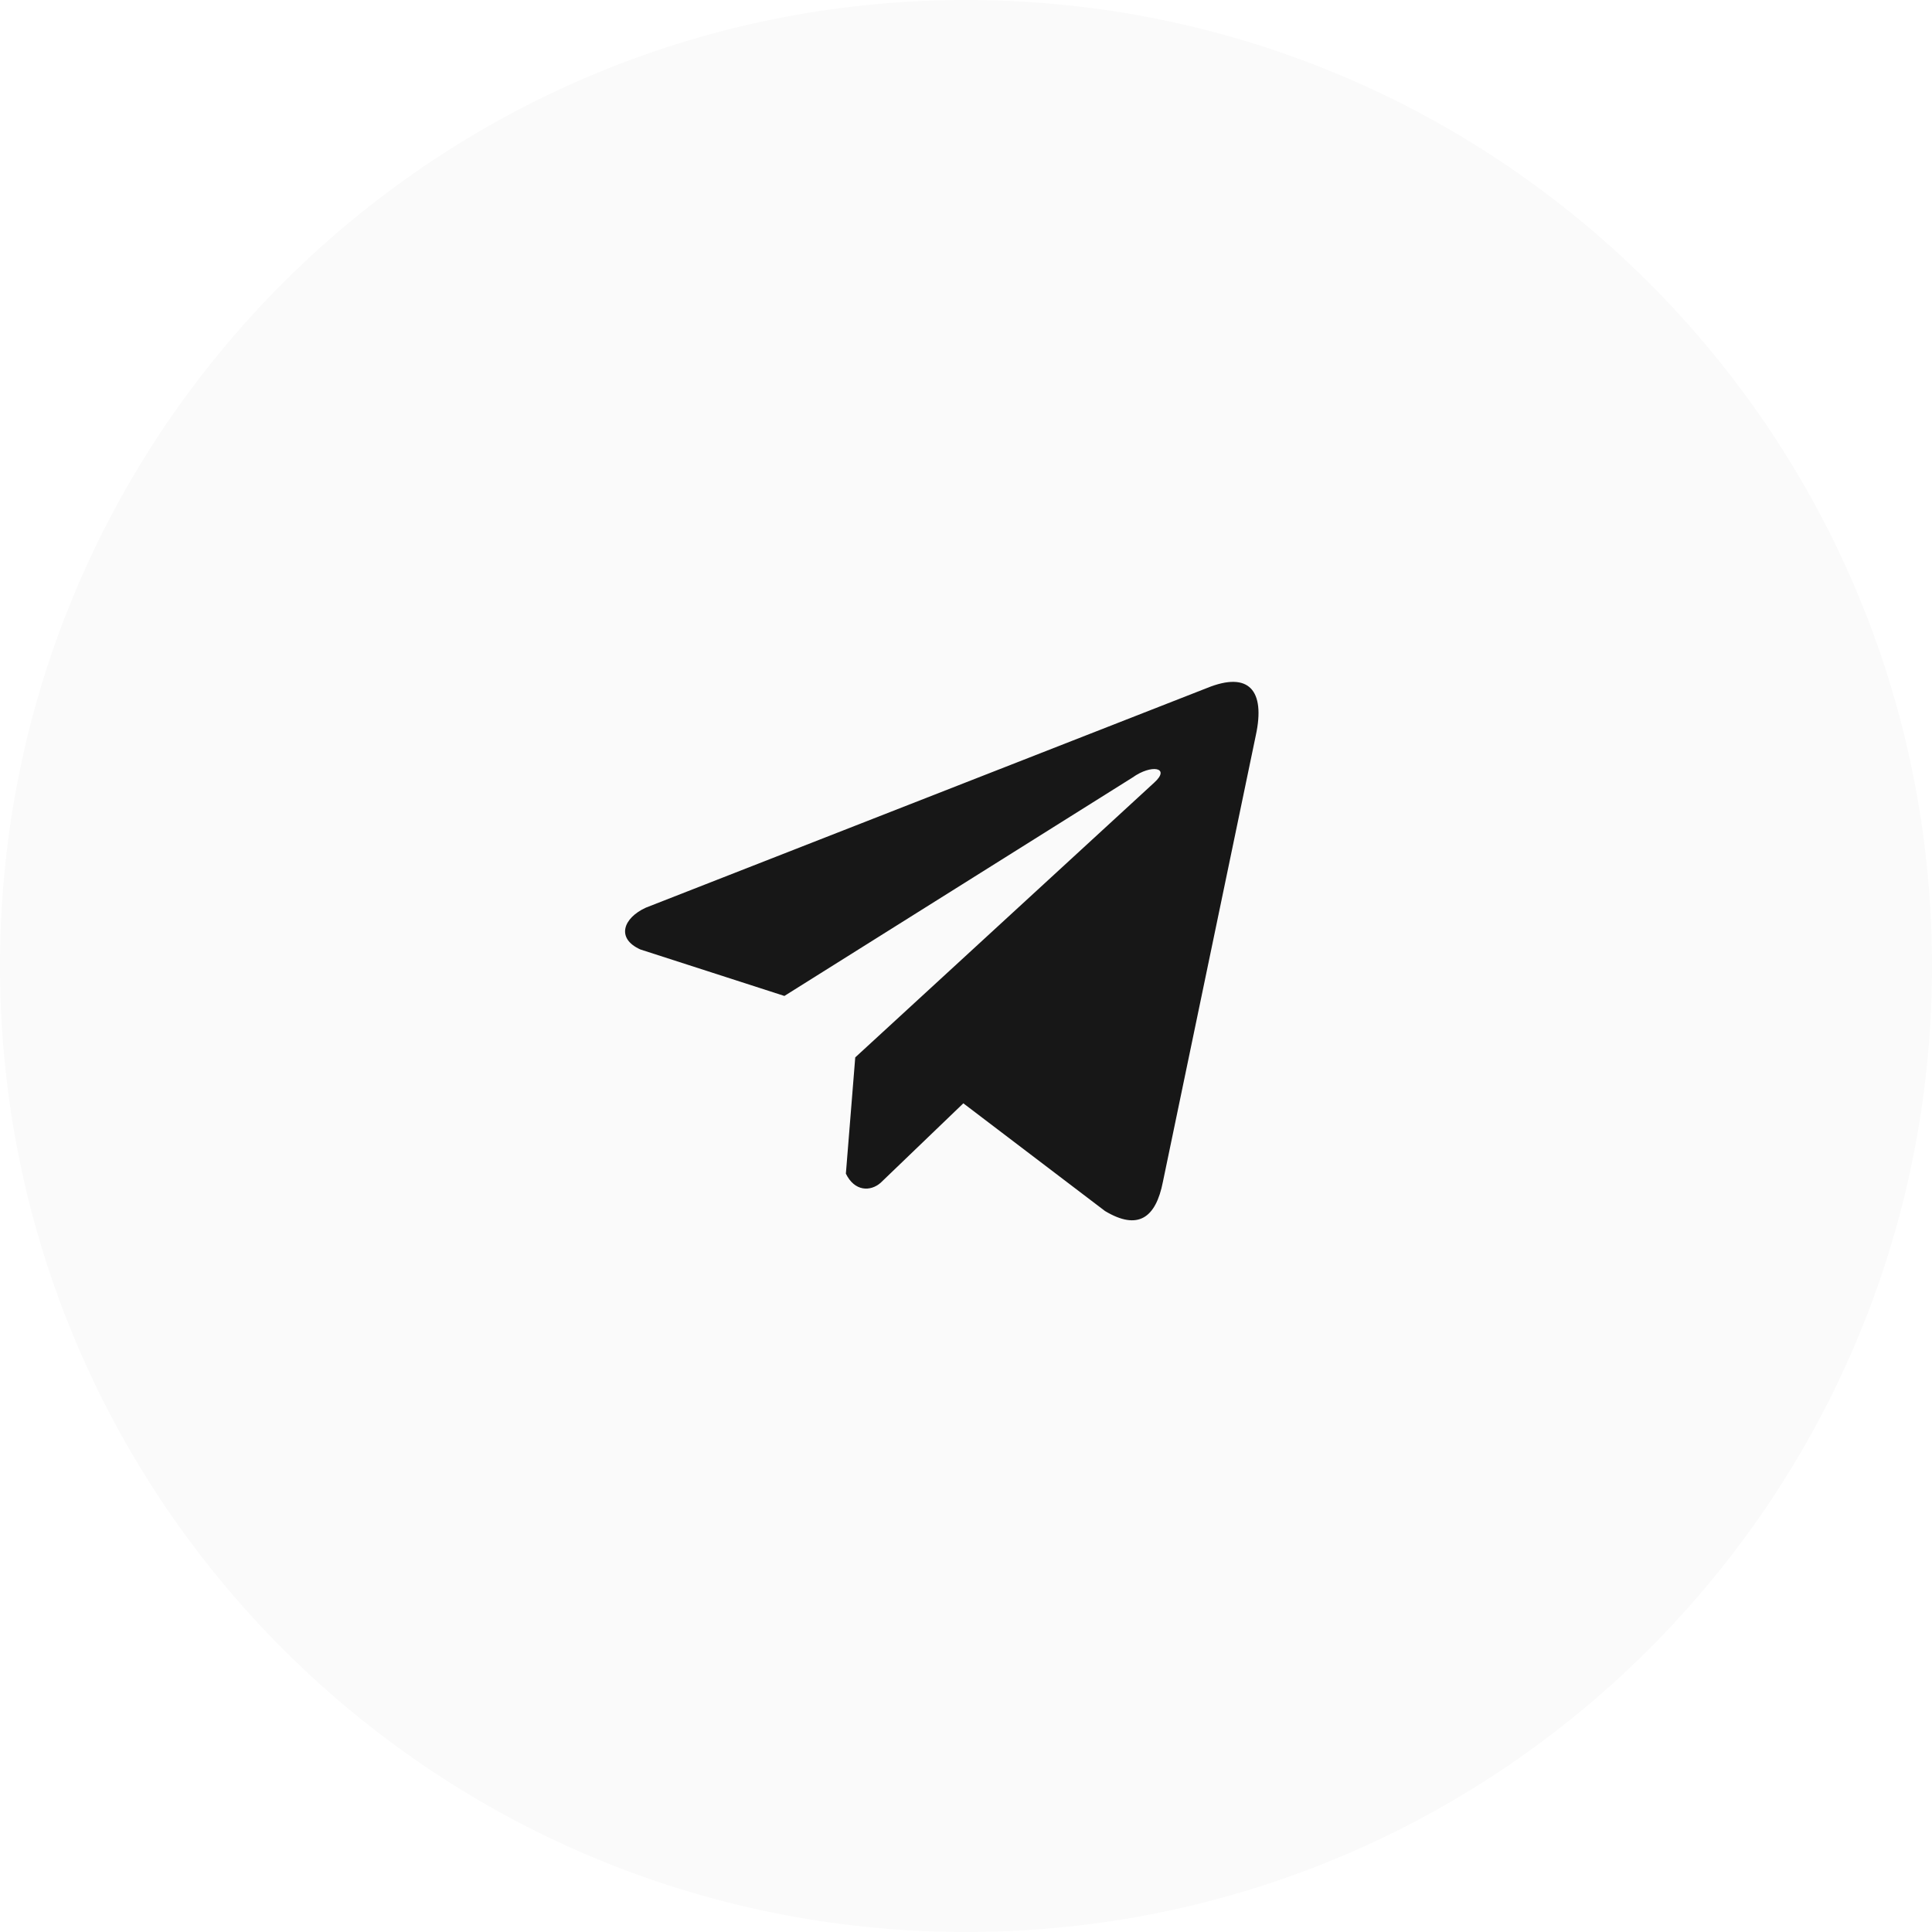
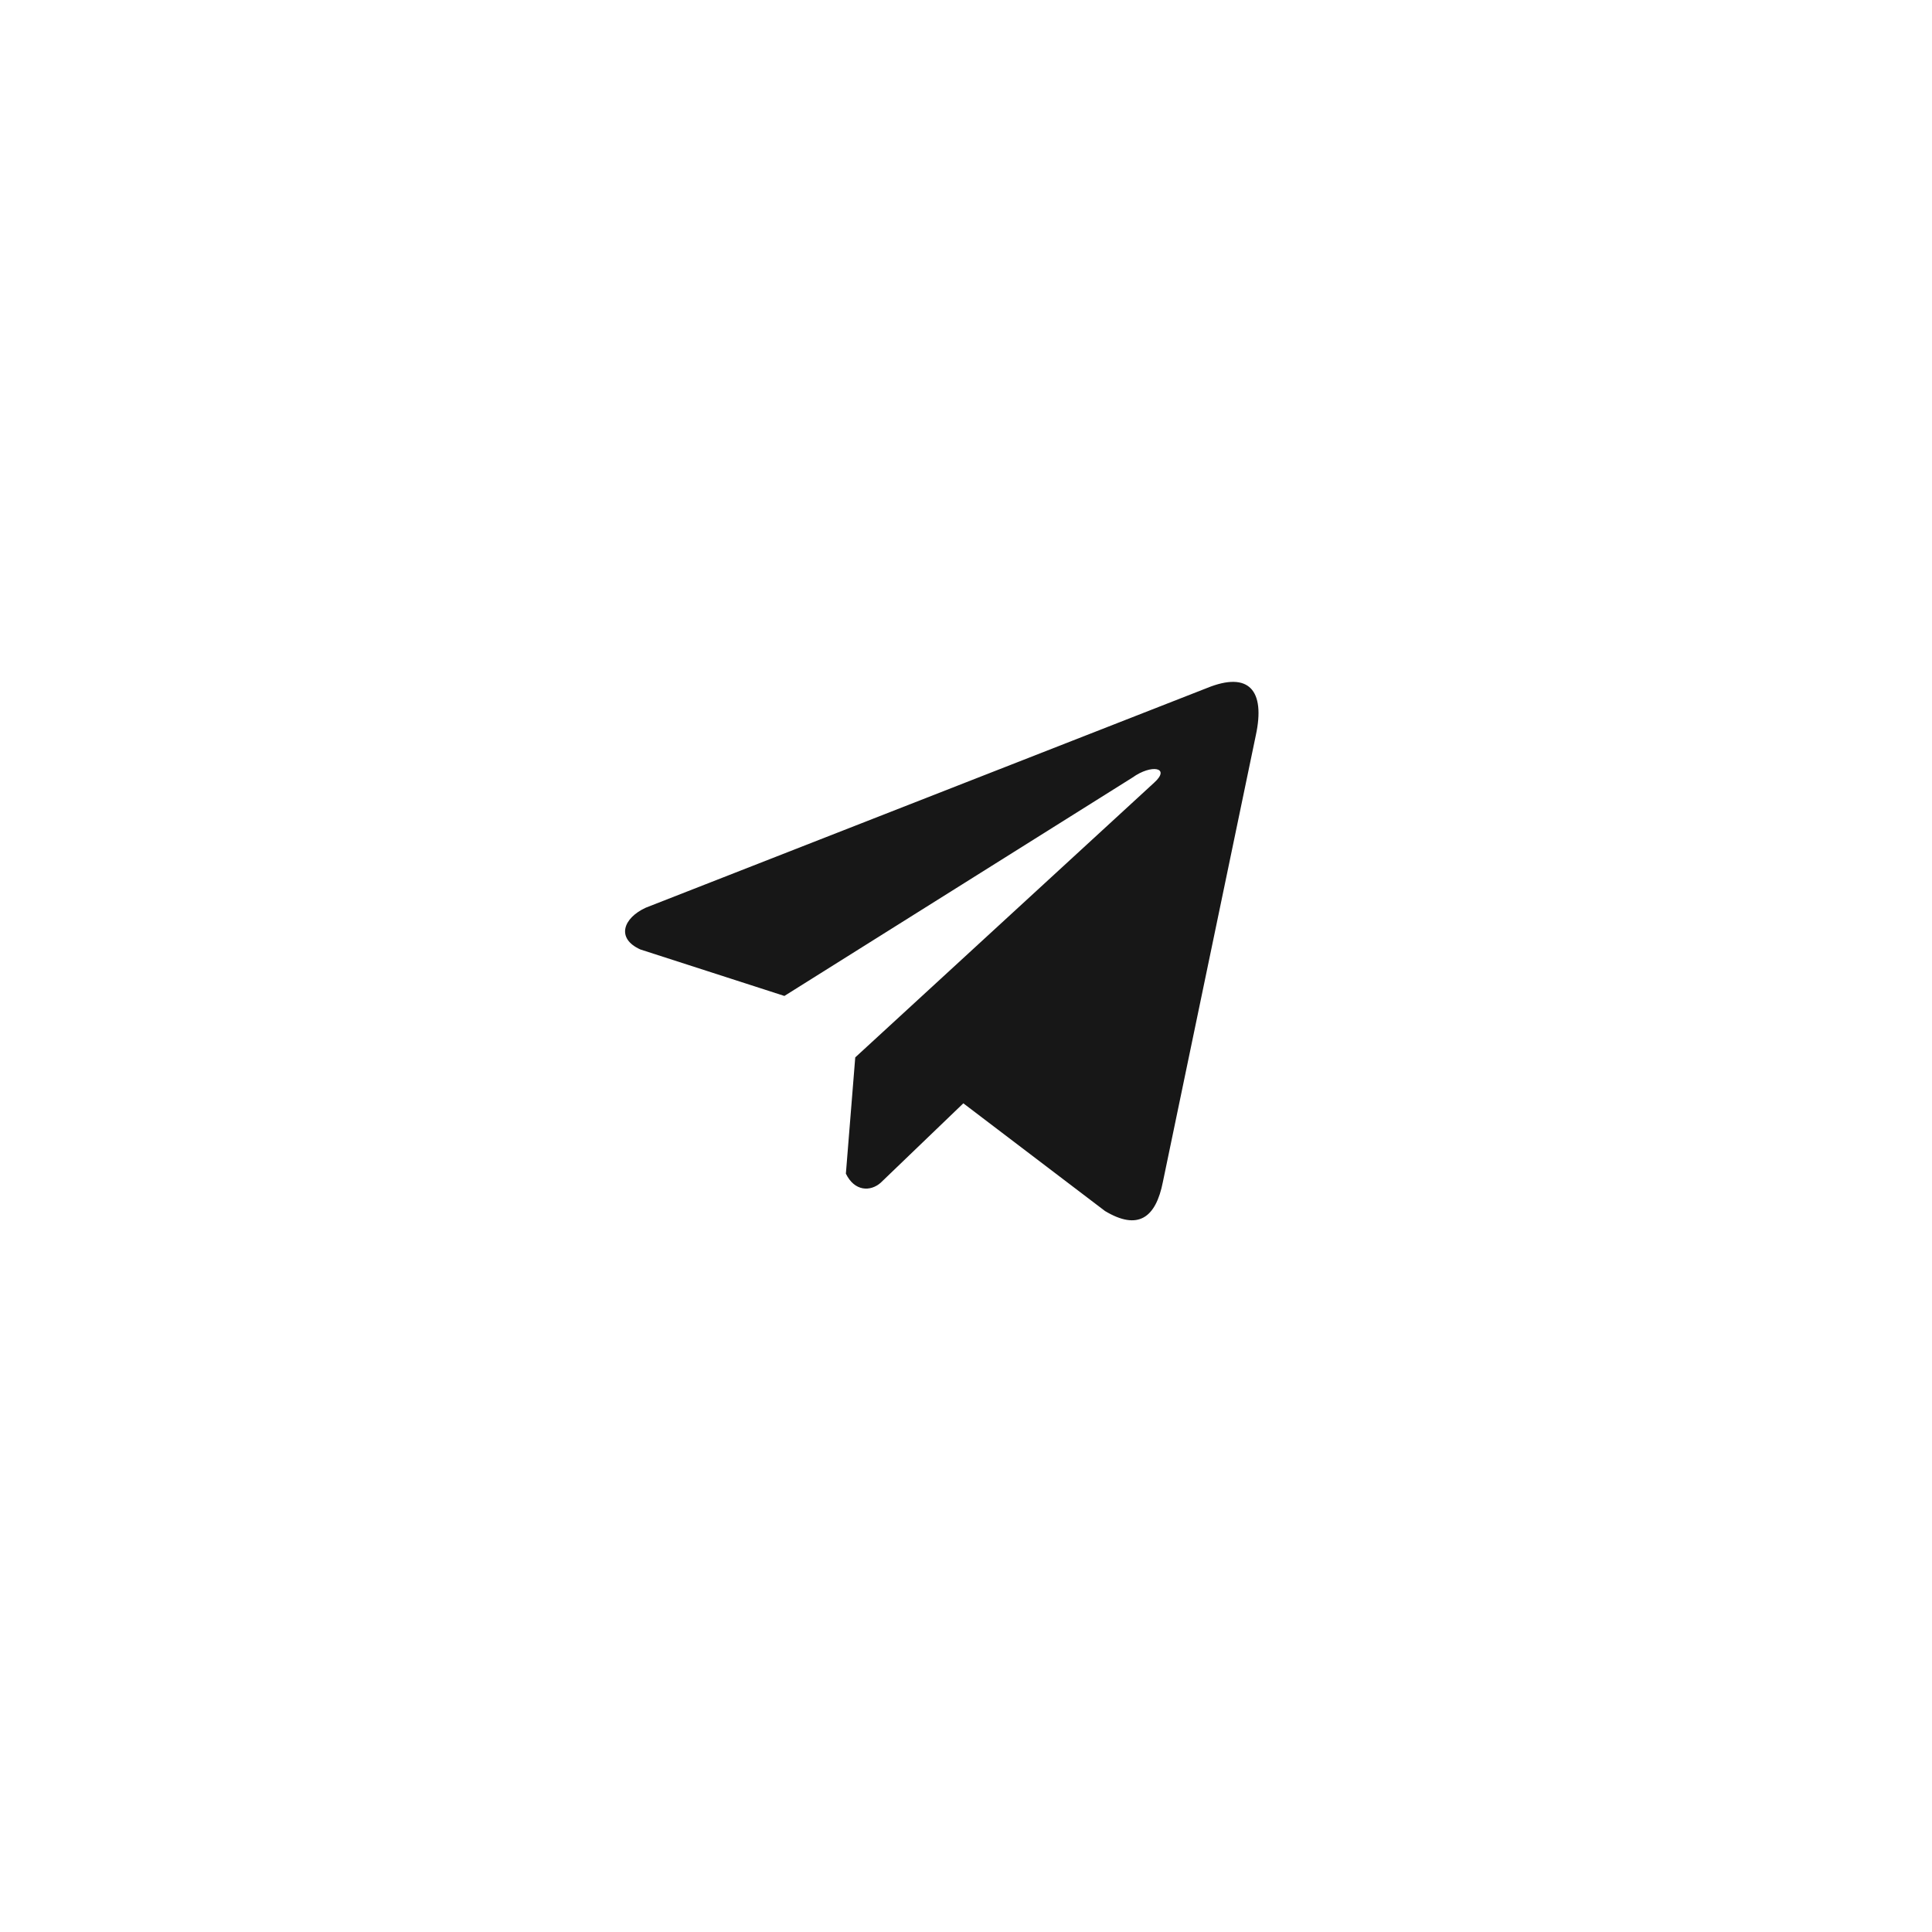
<svg xmlns="http://www.w3.org/2000/svg" width="40" height="40" viewBox="0 0 40 40" fill="none">
  <g filter="url(#filter0_b_249_341)">
-     <path d="M0 20C0 8.954 8.954 0 20 0V0C31.046 0 40 8.954 40 20V20C40 31.046 31.046 40 20 40V40C8.954 40 0 31.046 0 20V20Z" fill="#FAFAFA" />
-   </g>
+     </g>
  <path d="M24.991 14.244L13.372 18.792C12.905 19.004 12.747 19.428 13.259 19.658L16.24 20.62L23.447 16.098C23.841 15.815 24.244 15.89 23.897 16.203L17.707 21.892L17.513 24.299C17.693 24.671 18.023 24.673 18.233 24.488L19.945 22.843L22.878 25.073C23.56 25.482 23.93 25.218 24.077 24.467L26.001 15.221C26.2 14.297 25.86 13.89 24.991 14.244Z" fill="#171717" />
  <defs>
    <filter id="filter0_b_249_341" x="-20.677" y="-20.677" width="81.354" height="81.354" filterUnits="userSpaceOnUse" color-interpolation-filters="sRGB">
      <feFlood flood-opacity="0" result="BackgroundImageFix" />
      <feGaussianBlur in="BackgroundImageFix" stdDeviation="10.338" />
      <feComposite in2="SourceAlpha" operator="in" result="effect1_backgroundBlur_249_341" />
      <feBlend mode="normal" in="SourceGraphic" in2="effect1_backgroundBlur_249_341" result="shape" />
    </filter>
  </defs>
</svg>